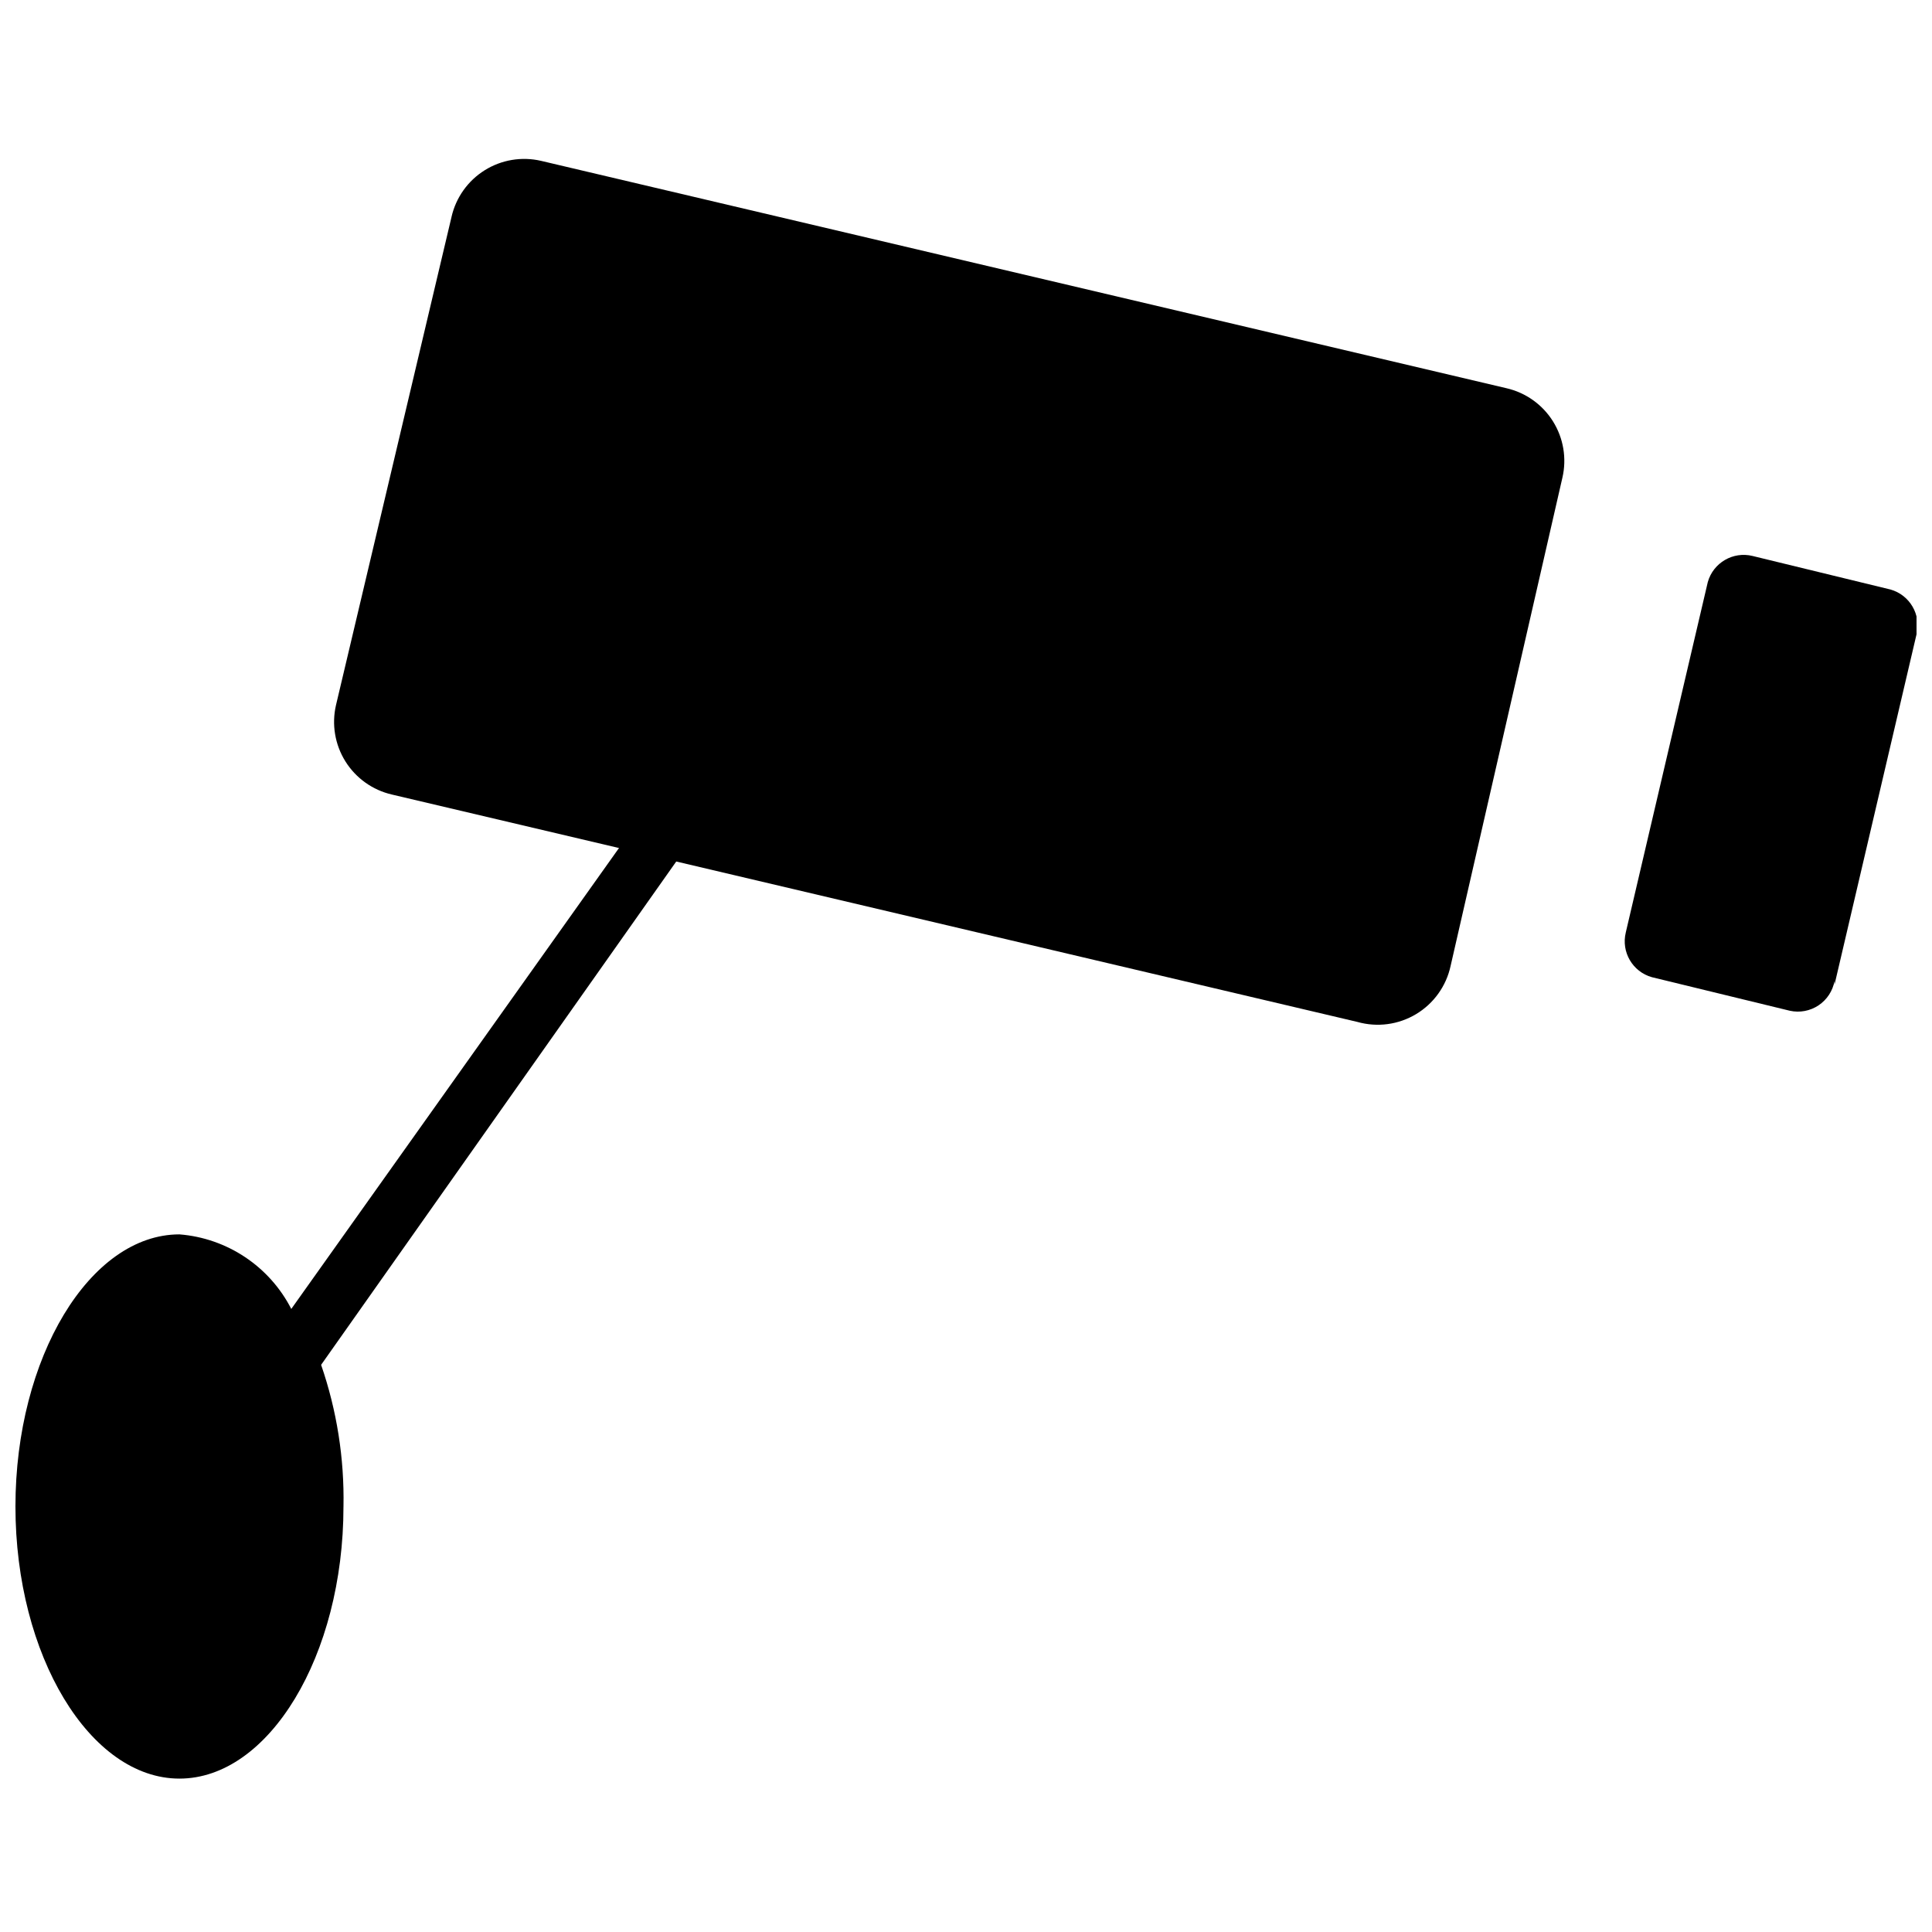
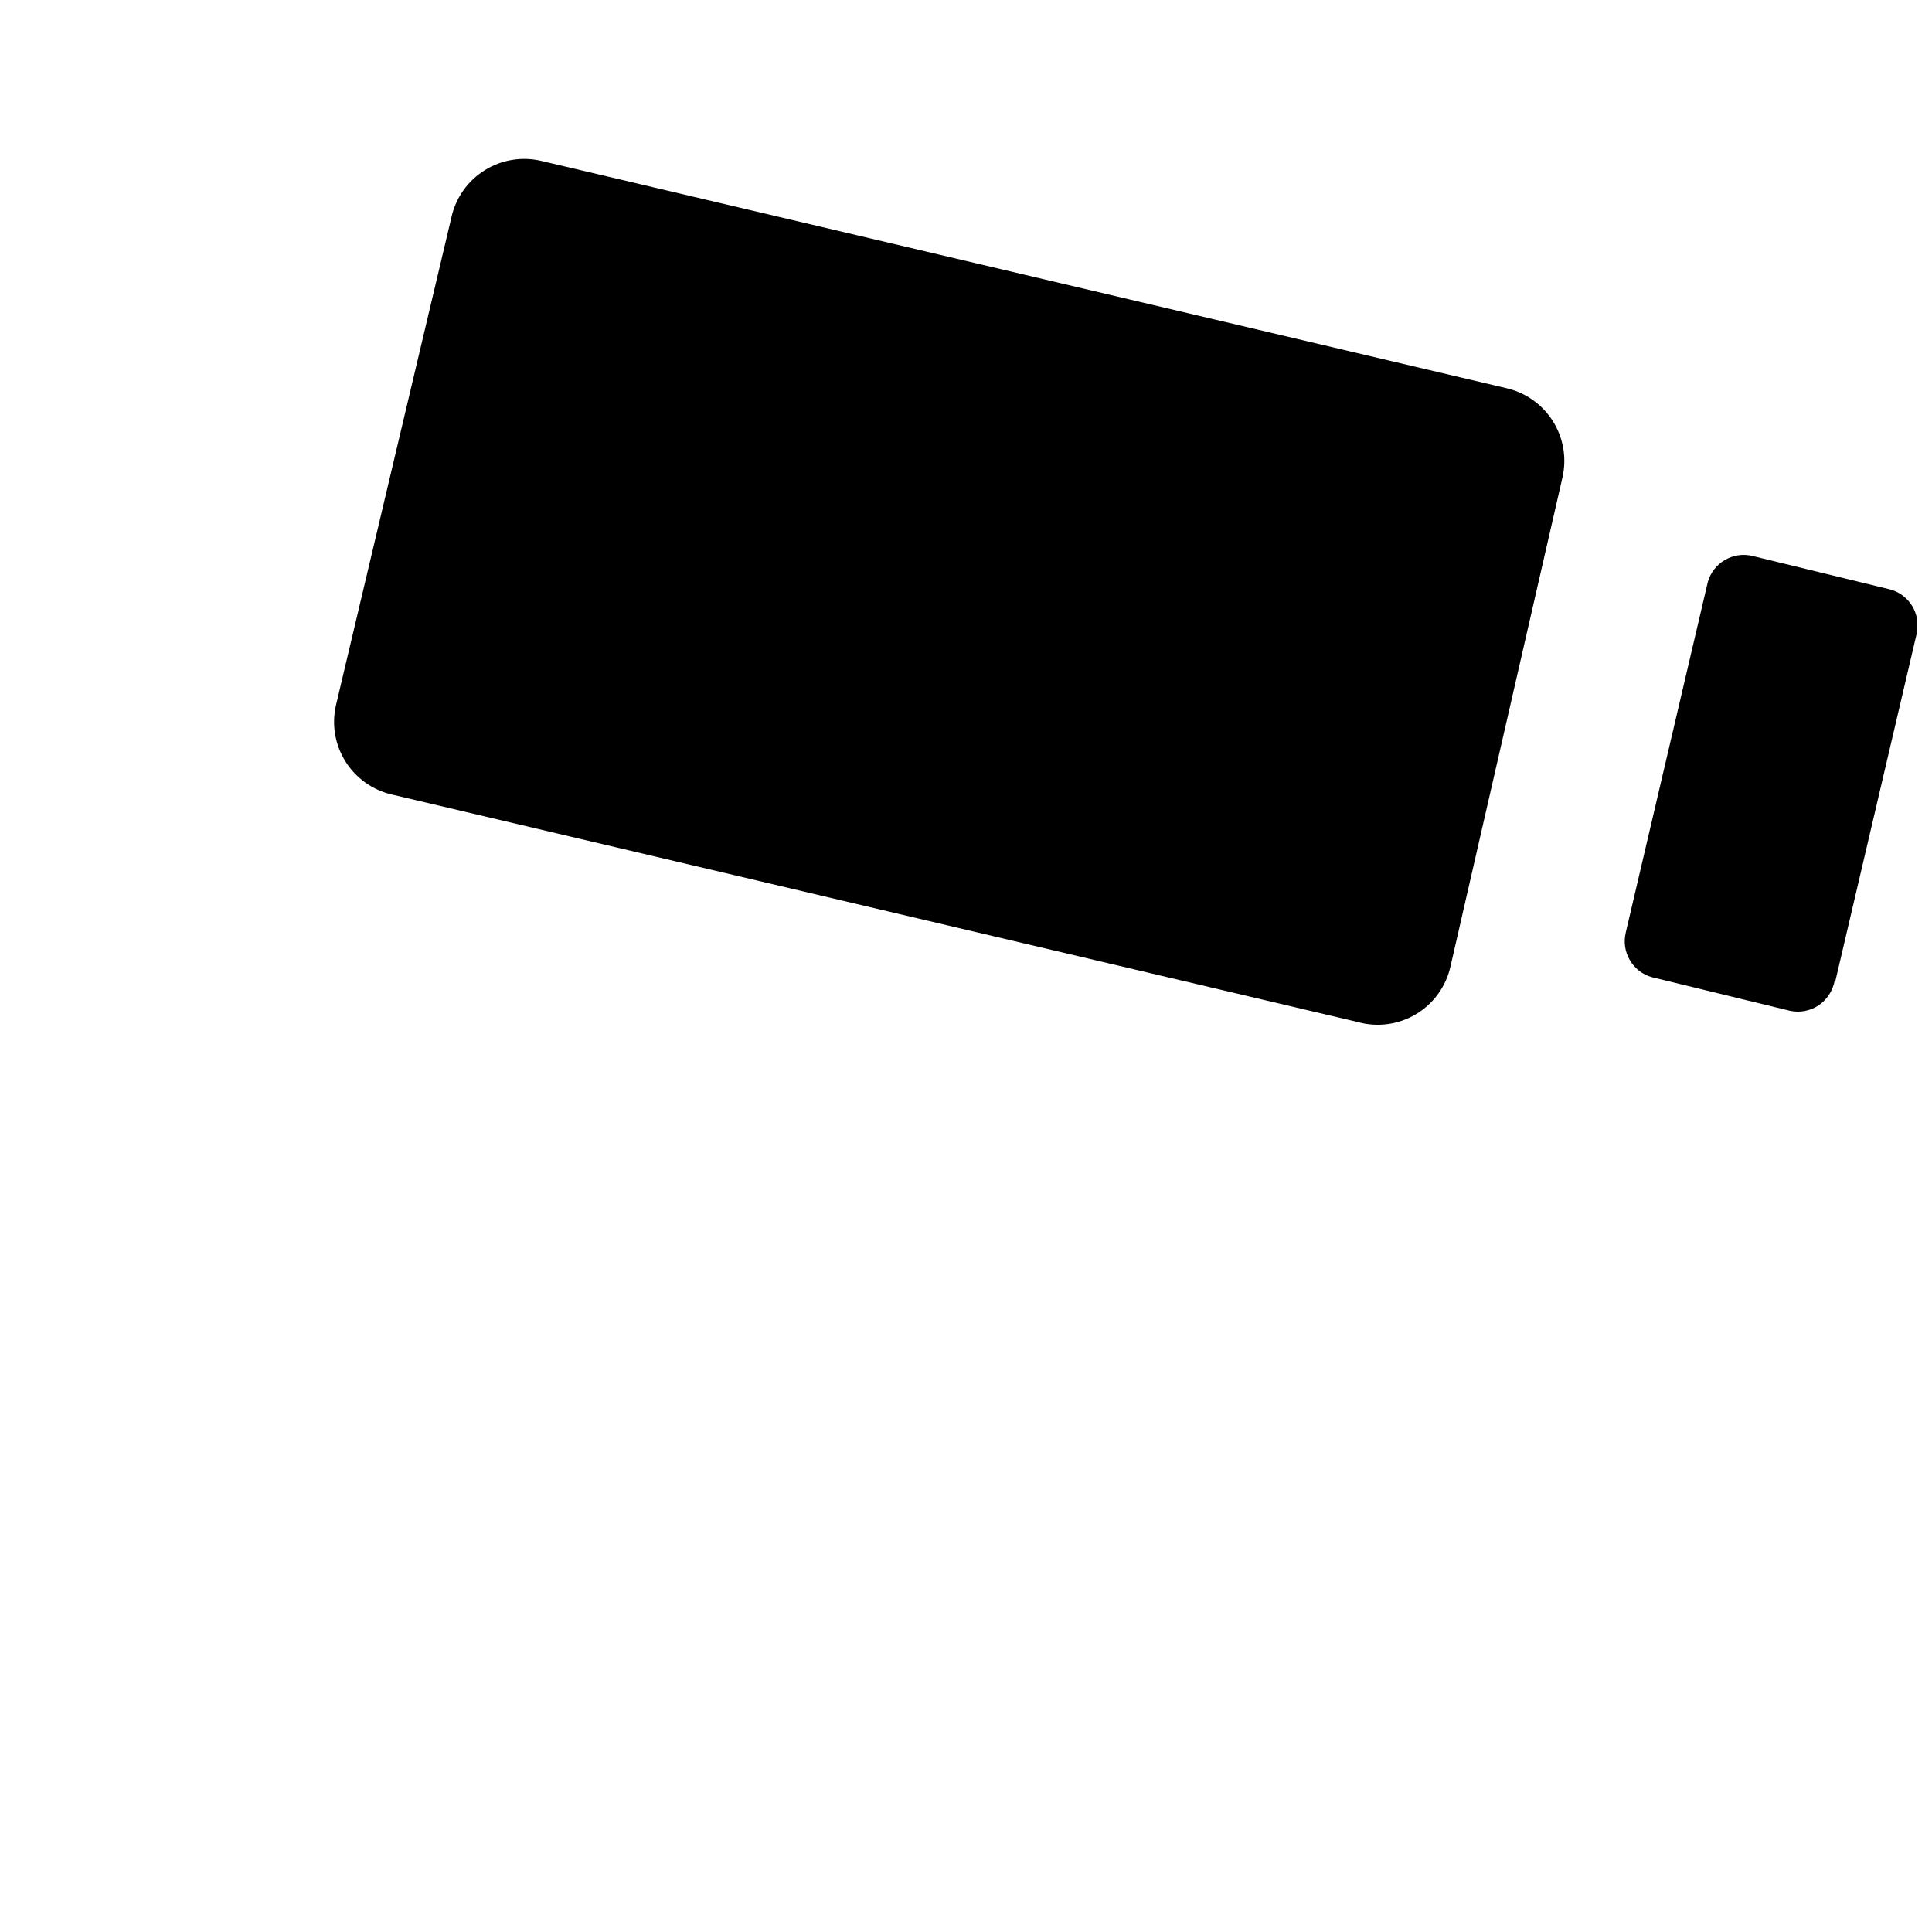
<svg xmlns="http://www.w3.org/2000/svg" width="800px" height="800px" version="1.1" viewBox="144 144 512 512">
  <defs>
    <clipPath id="b">
      <path d="m148.09 319h206.91v297h-206.91z" />
    </clipPath>
    <clipPath id="a">
      <path d="m232 186h419.9v230h-419.9z" />
    </clipPath>
  </defs>
  <g>
    <g clip-path="url(#b)">
-       <path d="m354.56 327.88-11.855-7.902-121.51 170.9v0.004c-5.785-11.281-17-18.758-29.637-19.758-23.707 0-43.465 32.598-43.465 72.113s19.758 72.113 43.465 72.113c23.707 0 43.465-32.598 43.465-72.113h0.004c0.242-12.766-1.762-25.473-5.93-37.539z" />
-     </g>
+       </g>
    <g clip-path="url(#a)">
      <path d="m503.72 414.82-255.86-60.258c-5.109-1.18-9.543-4.336-12.324-8.785-2.777-4.445-3.676-9.816-2.492-14.926l30.625-129.41h-0.004c1.176-5.109 4.336-9.543 8.785-12.324 4.445-2.777 9.816-3.676 14.926-2.492l255.86 60.258c5.109 1.176 9.543 4.336 12.324 8.785 2.777 4.445 3.676 9.816 2.492 14.926l-29.633 129.41c-1.156 5.328-4.469 9.945-9.145 12.75-4.676 2.805-10.305 3.555-15.555 2.066zm126.45-9.879 21.734-92.859c1.266-5.168-1.793-10.41-6.914-11.855l-36.551-8.891c-5.168-1.262-10.41 1.797-11.855 6.918l-21.734 92.859h0.004c-1.266 5.168 1.793 10.41 6.914 11.852l36.551 8.891c2.625 0.582 5.371 0.066 7.609-1.426 2.238-1.492 3.769-3.828 4.246-6.477z" />
    </g>
  </g>
</svg>